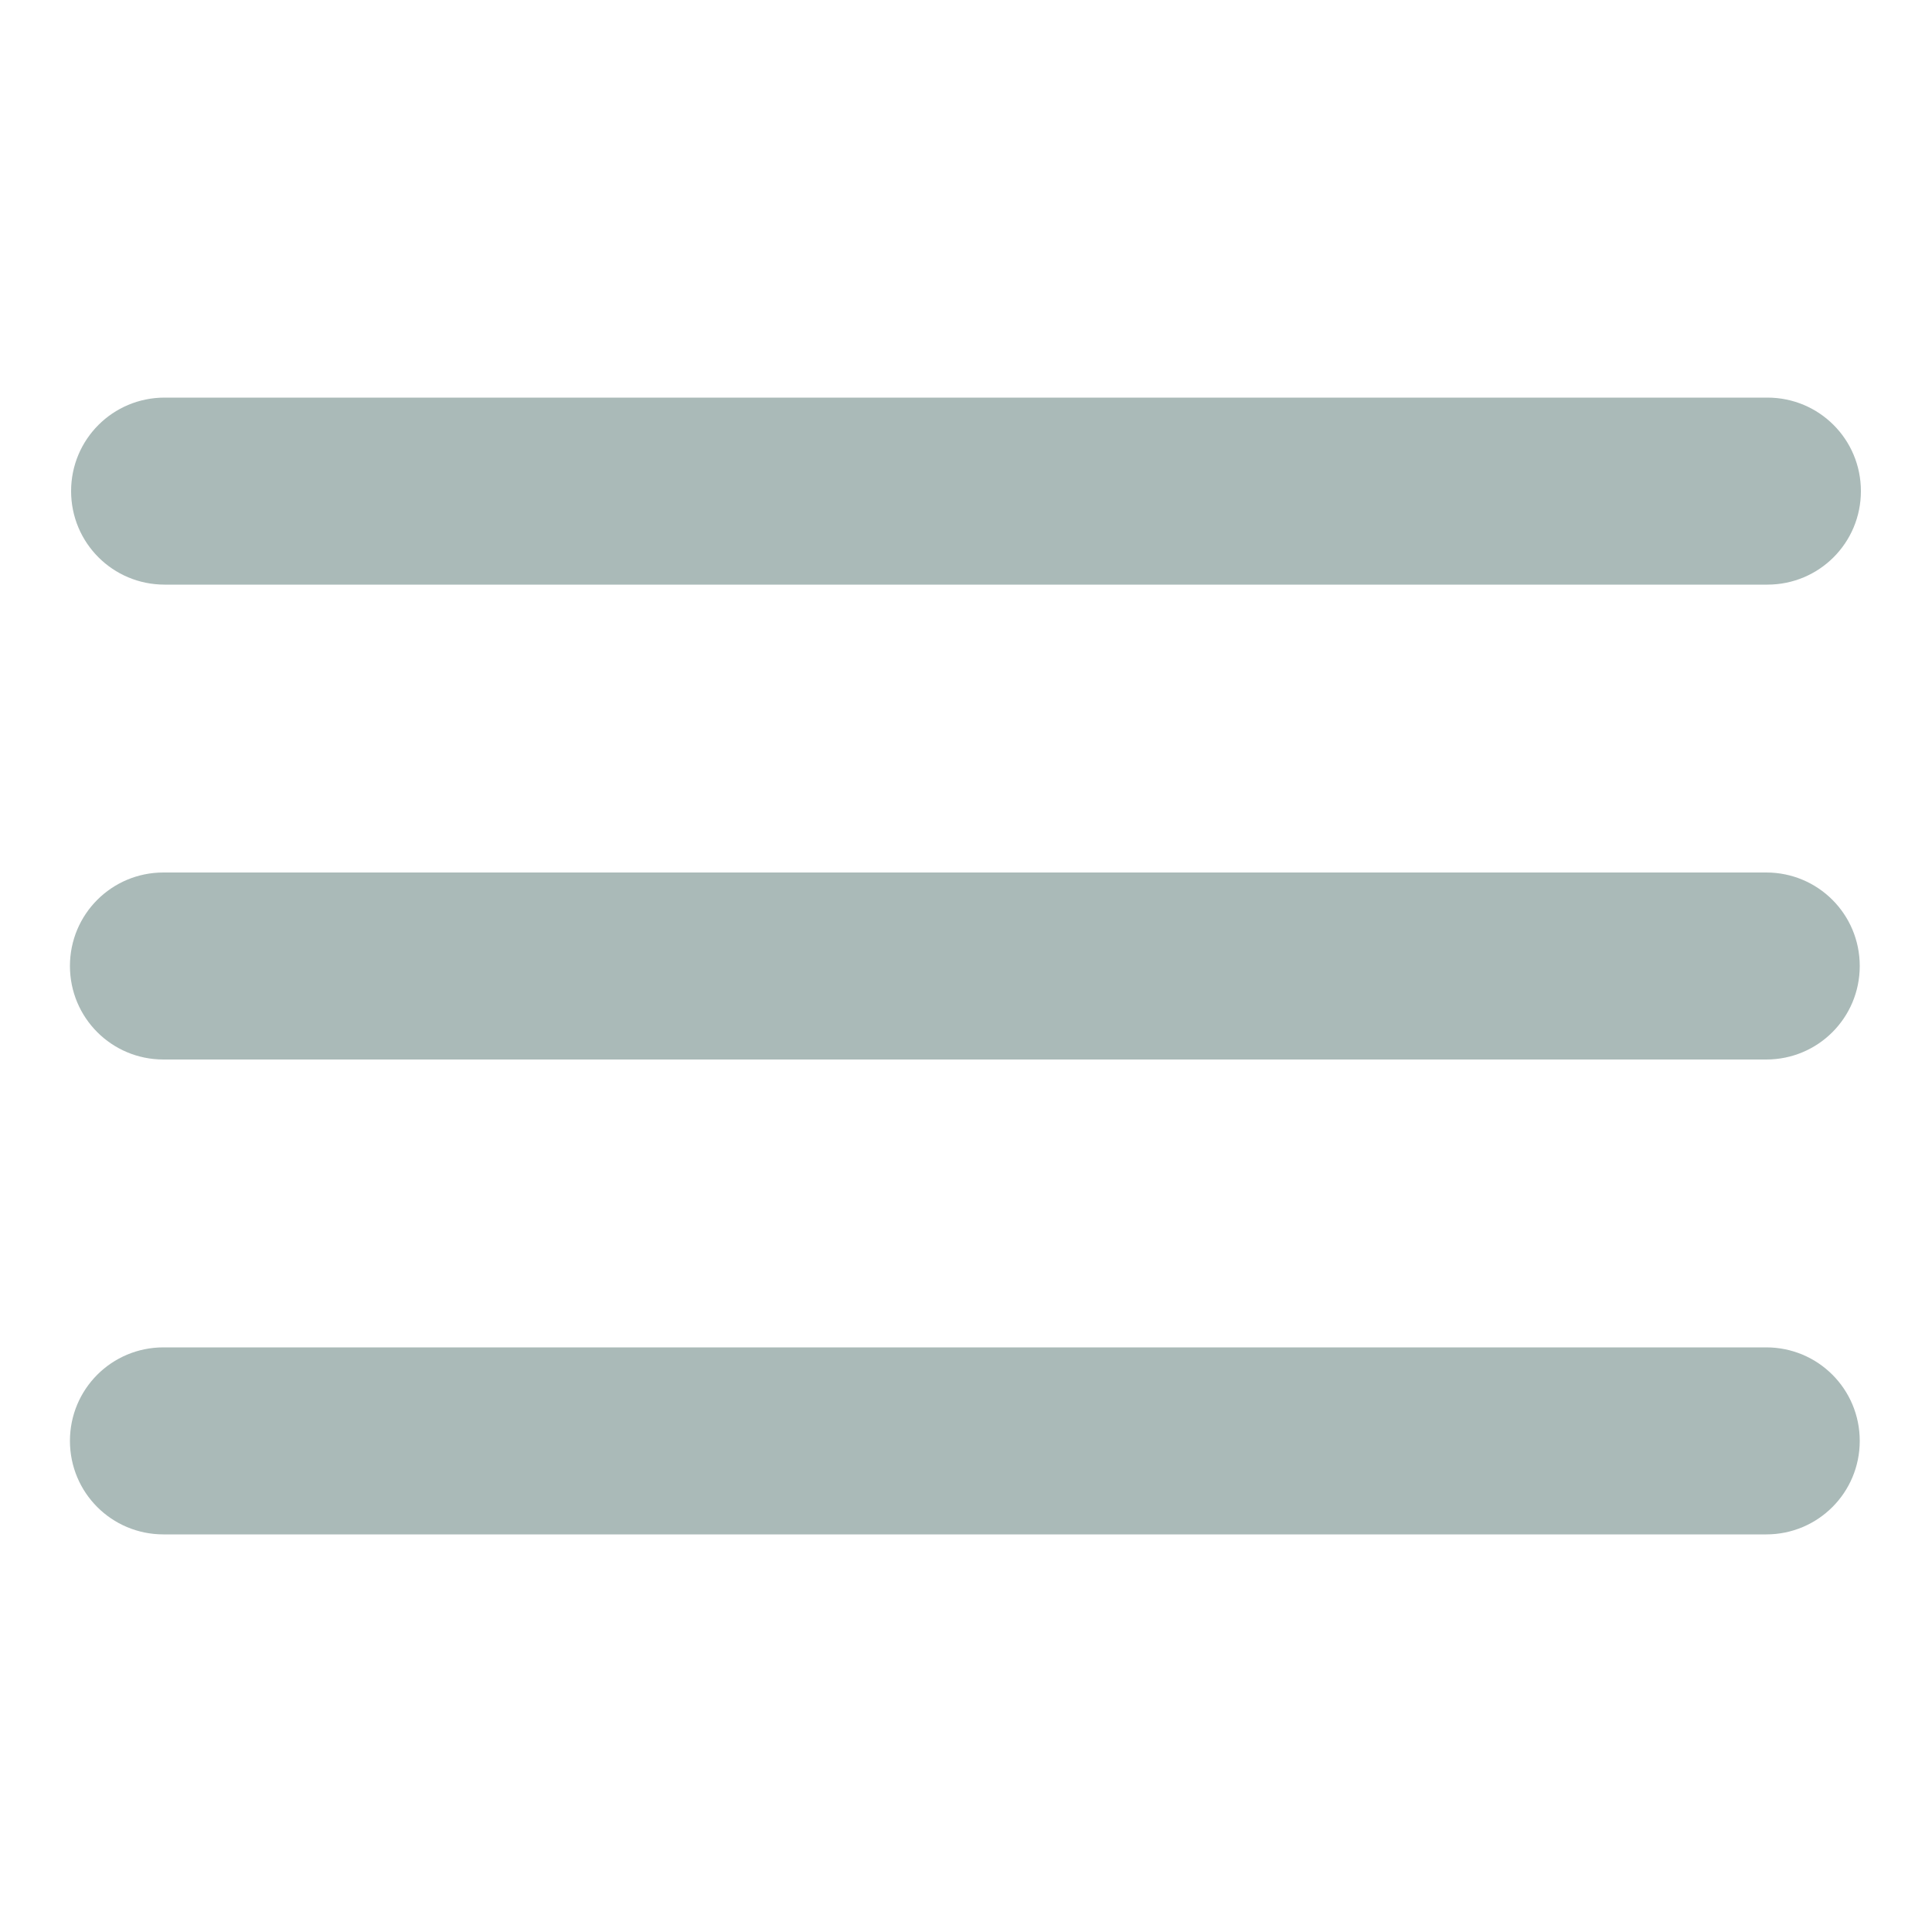
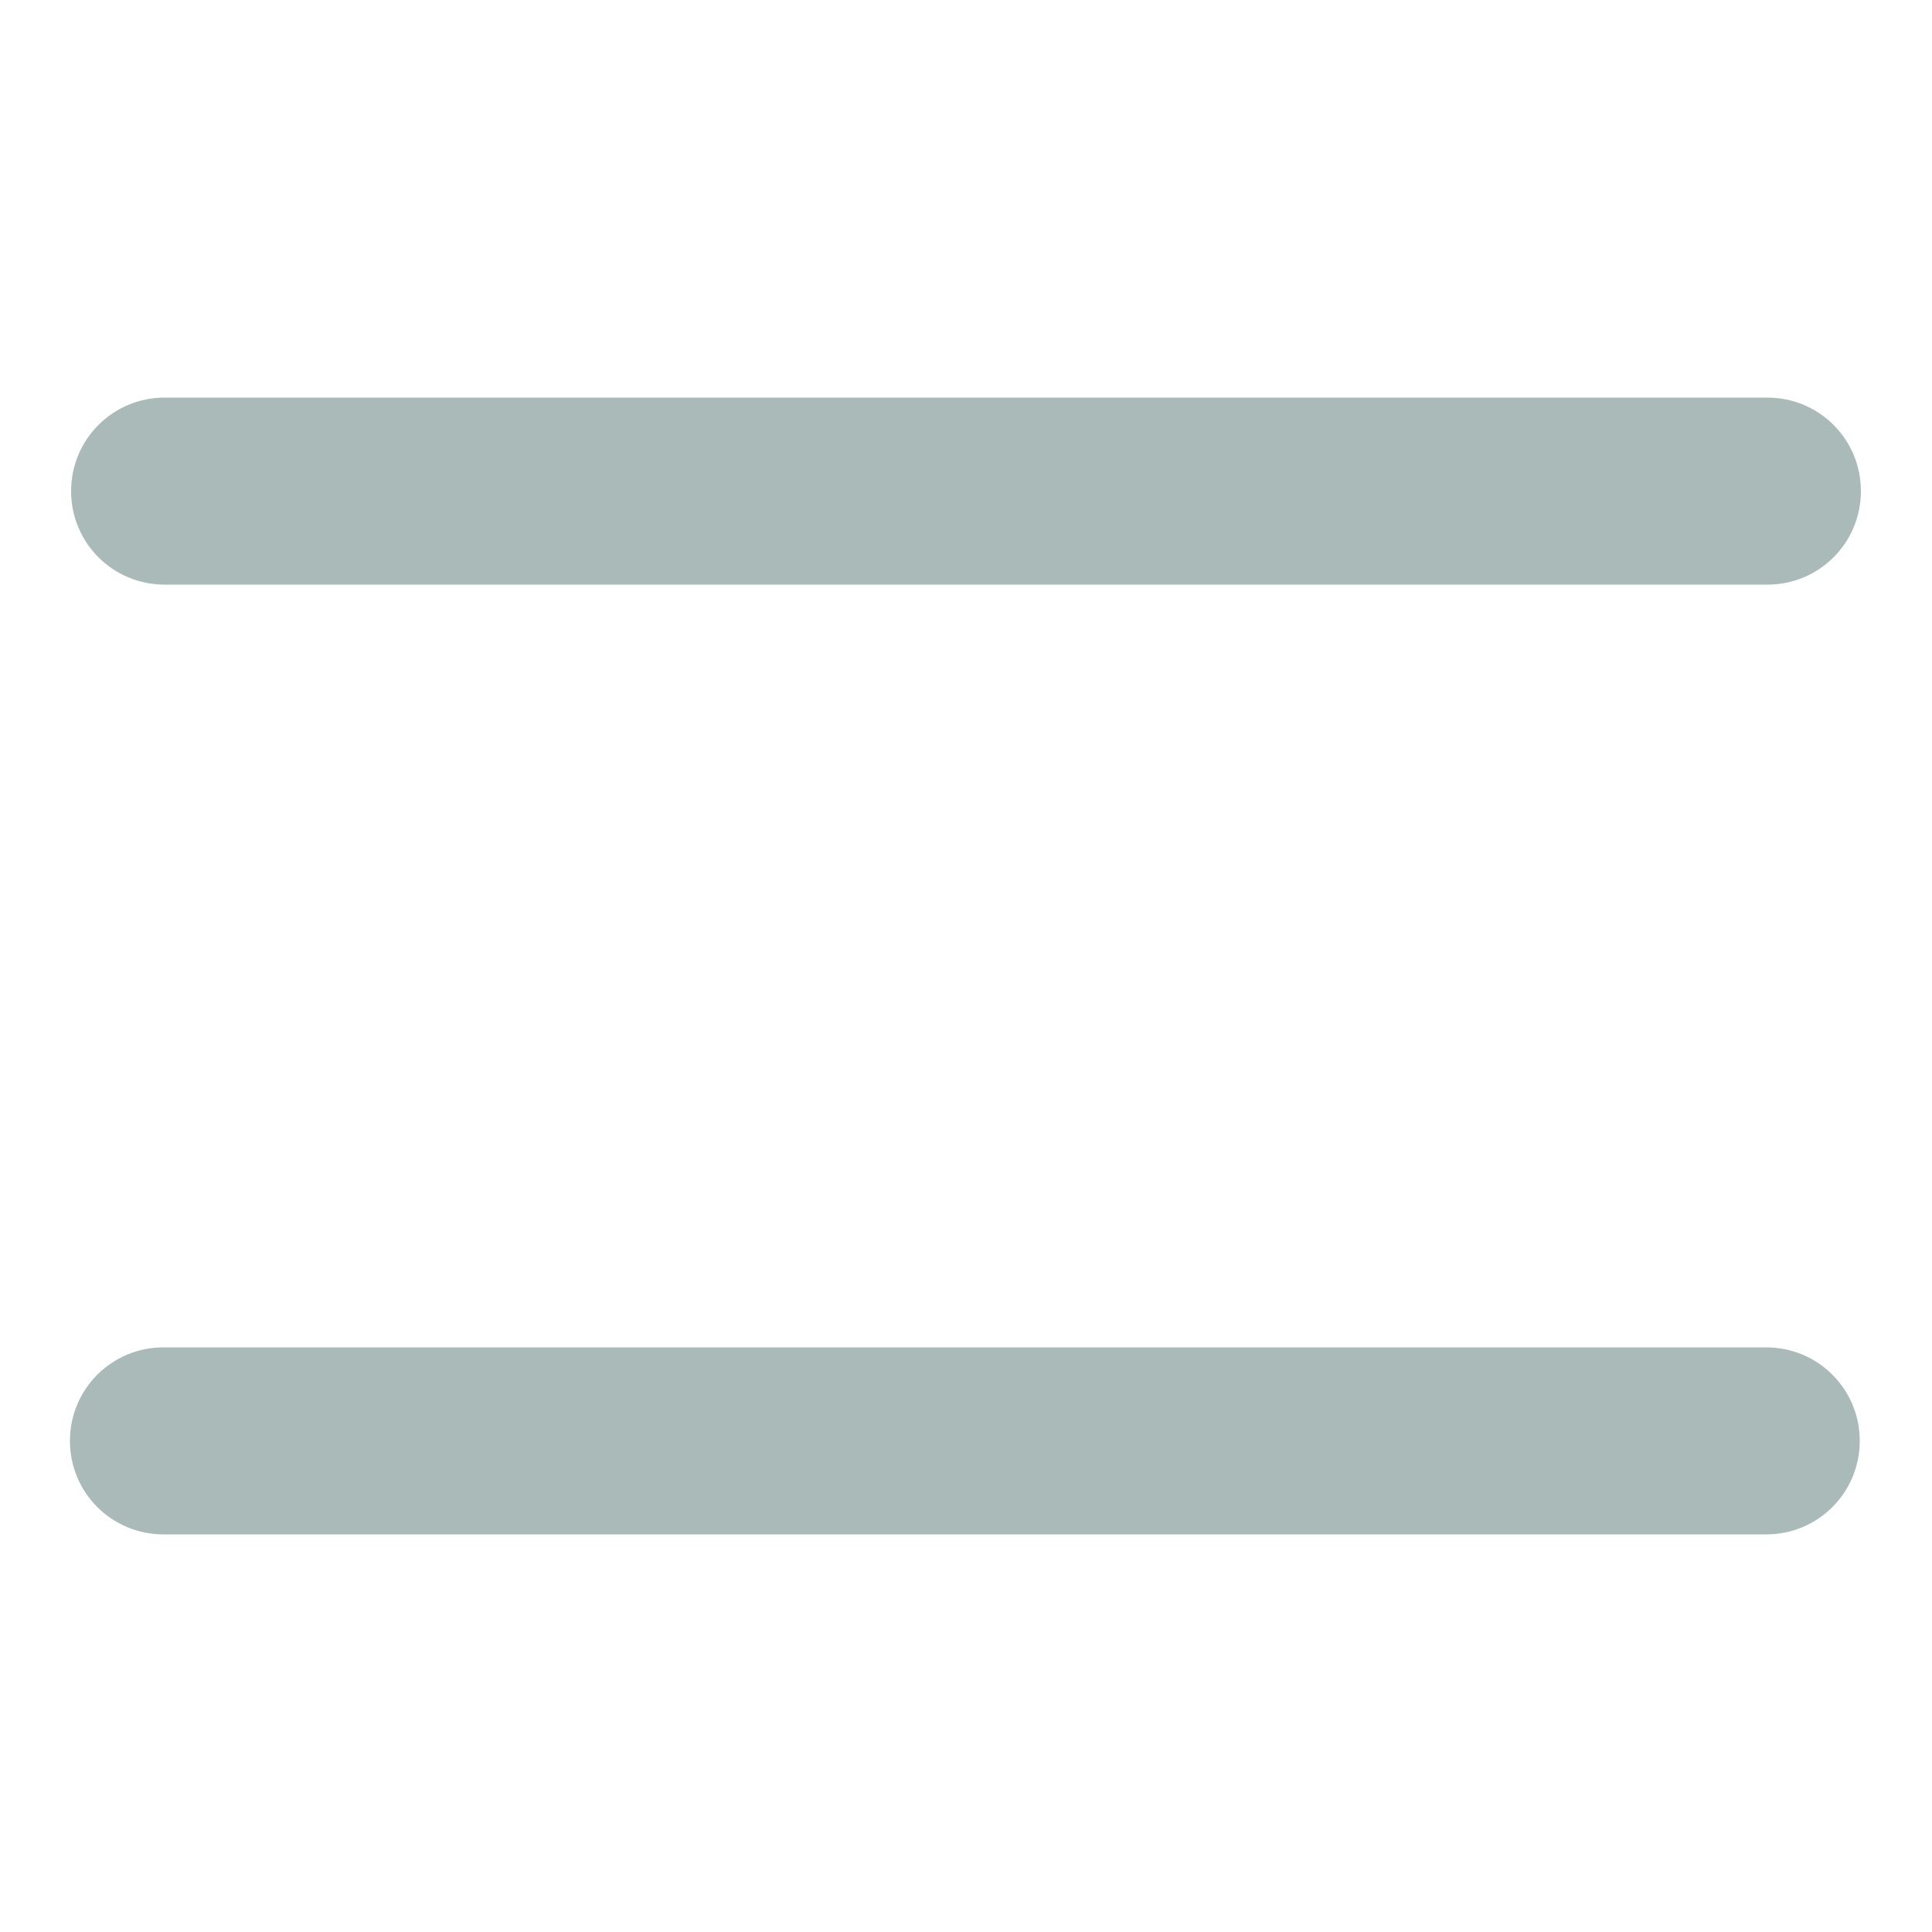
<svg xmlns="http://www.w3.org/2000/svg" version="1.1" id="Layer_1" x="0px" y="0px" viewBox="0 0 50 50" style="enable-background:new 0 0 50 50;" xml:space="preserve">
  <style type="text/css">
	.st0{fill:#AABAB8;}
</style>
  <g>
    <path class="st0" d="M45.74,15.13H4.26c-1.34,0-2.42-1.08-2.42-2.42v0c0-1.34,1.08-2.42,2.42-2.42h41.48   c1.34,0,2.42,1.08,2.42,2.42v0C48.16,14.05,47.08,15.13,45.74,15.13z" />
-     <path class="st0" d="M45.71,27.42H4.23c-1.34,0-2.42-1.08-2.42-2.42v0c0-1.34,1.08-2.42,2.42-2.42h41.48   c1.34,0,2.42,1.08,2.42,2.42v0C48.13,26.34,47.05,27.42,45.71,27.42z" />
    <path class="st0" d="M45.71,39.71H4.23c-1.34,0-2.42-1.08-2.42-2.42v0c0-1.34,1.08-2.42,2.42-2.42h41.48   c1.34,0,2.42,1.08,2.42,2.42v0C48.13,38.63,47.05,39.71,45.71,39.71z" />
  </g>
</svg>